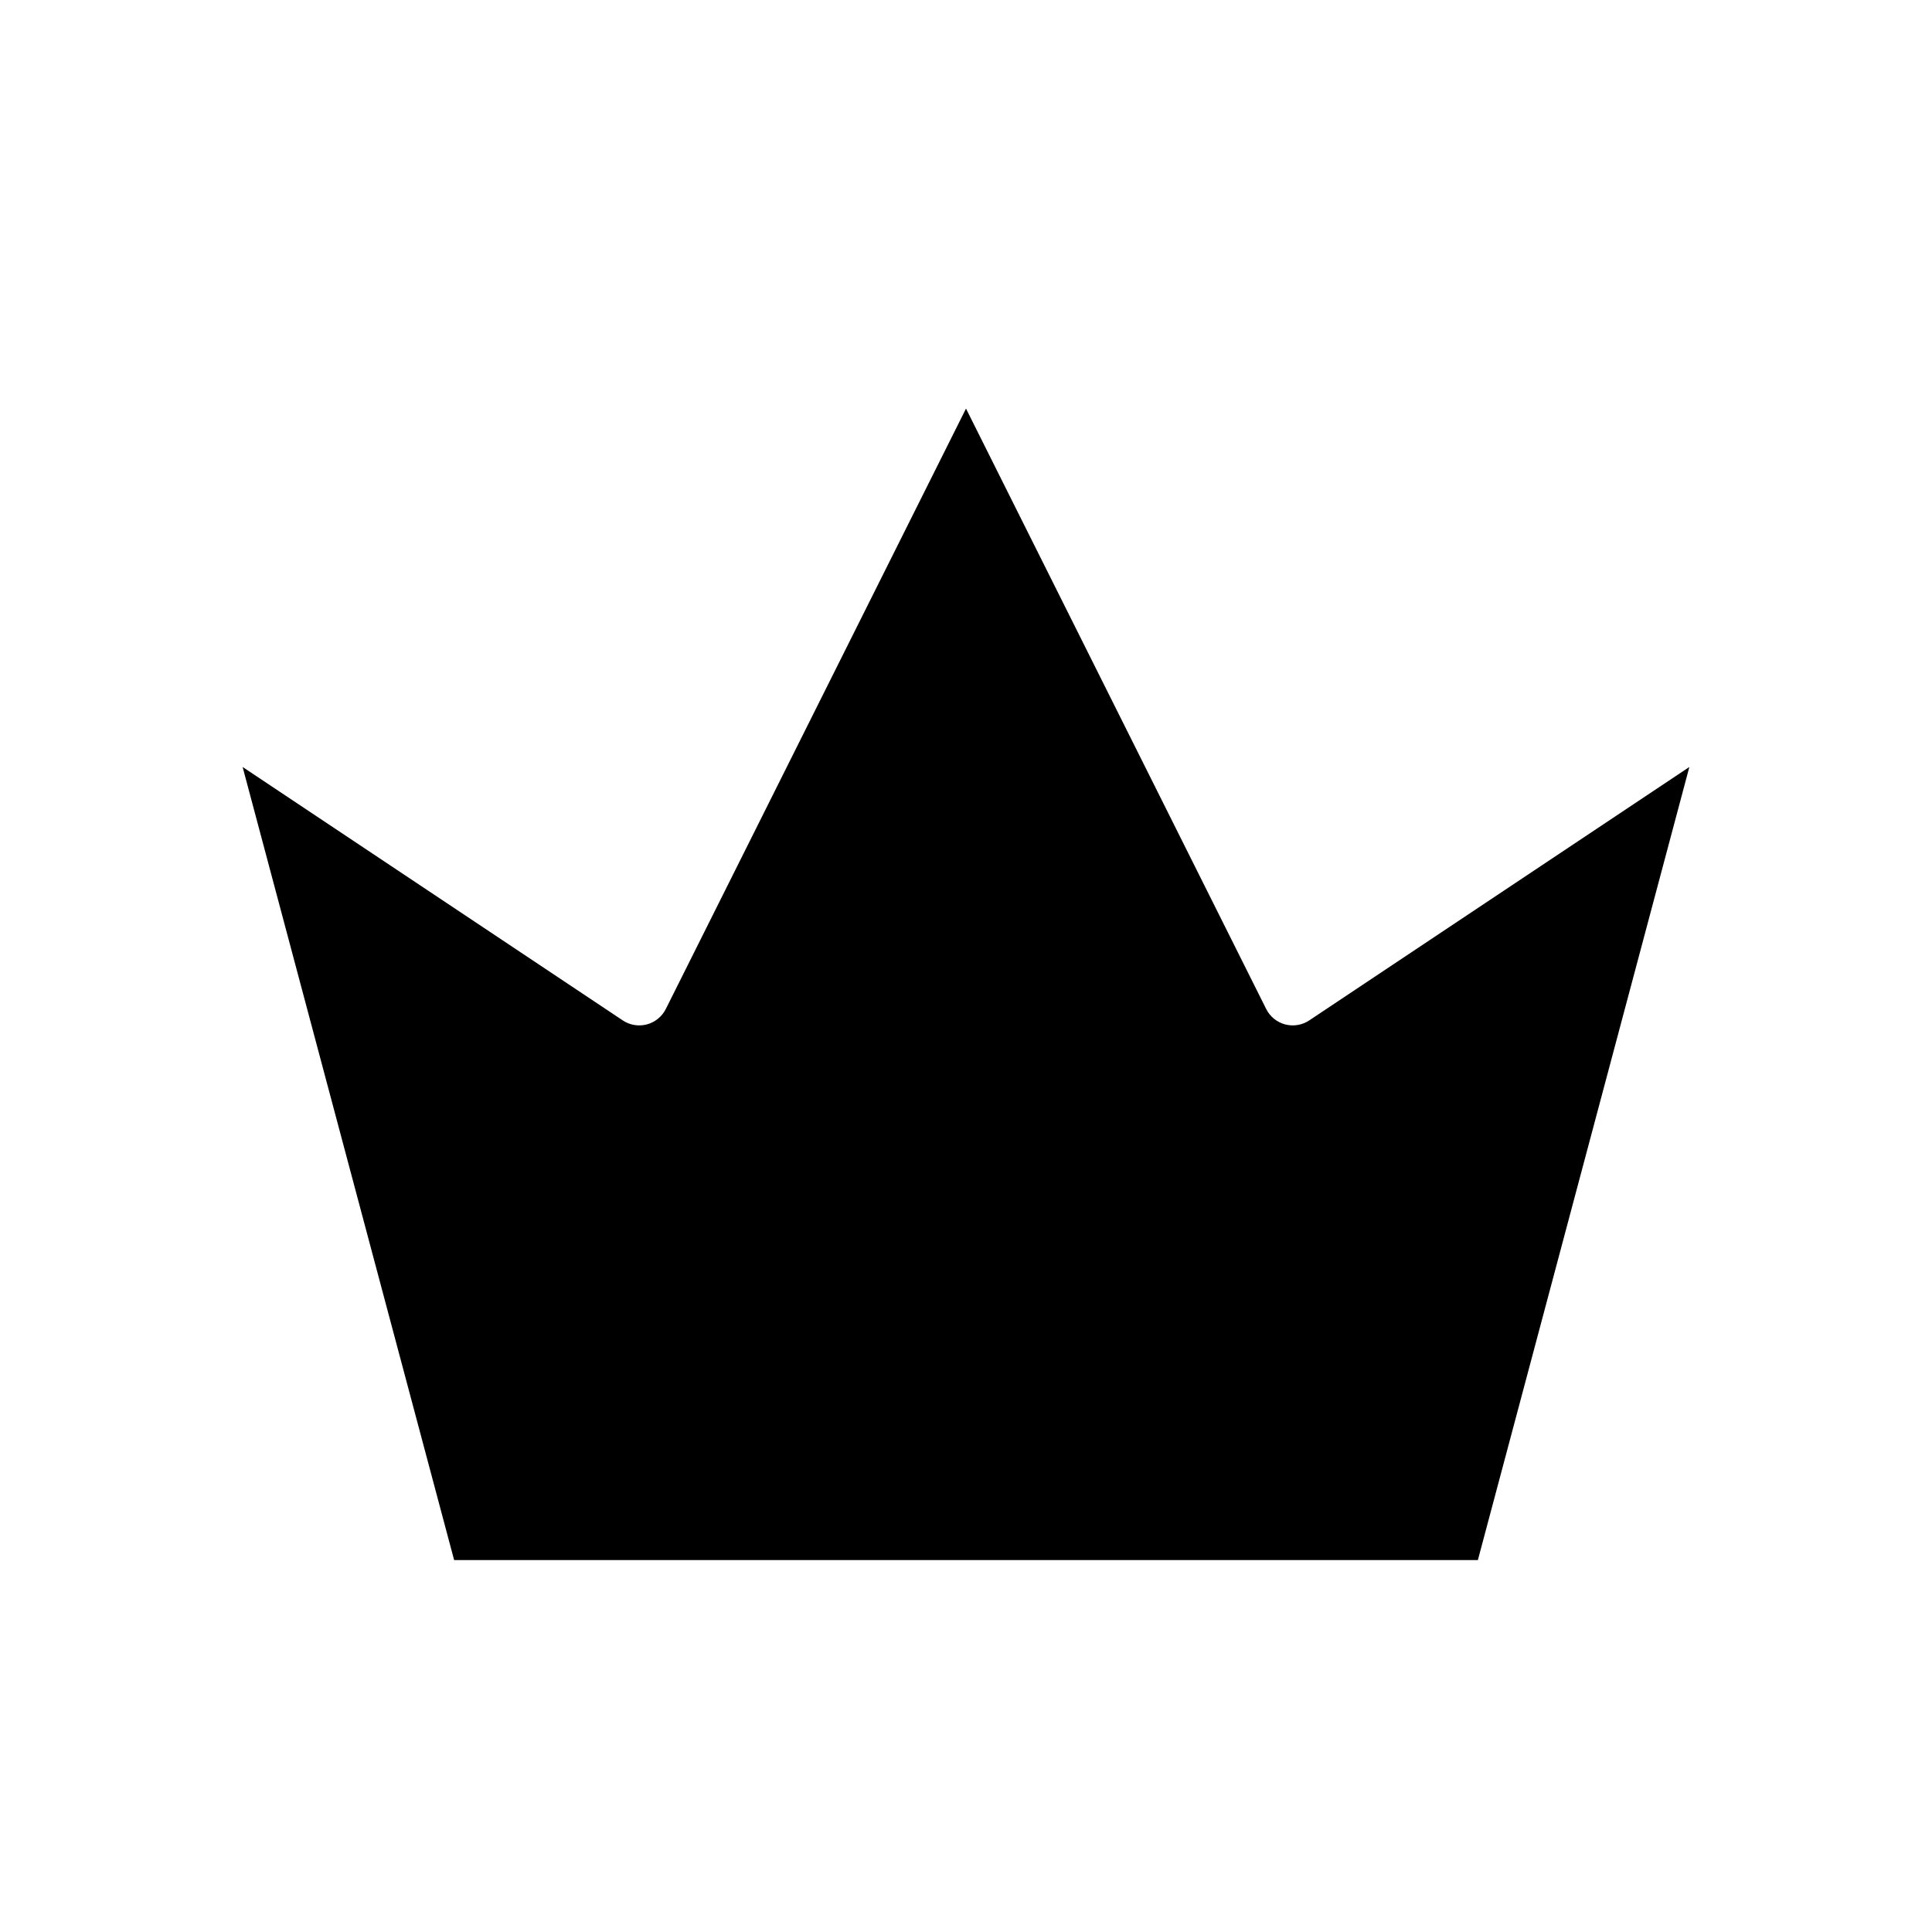
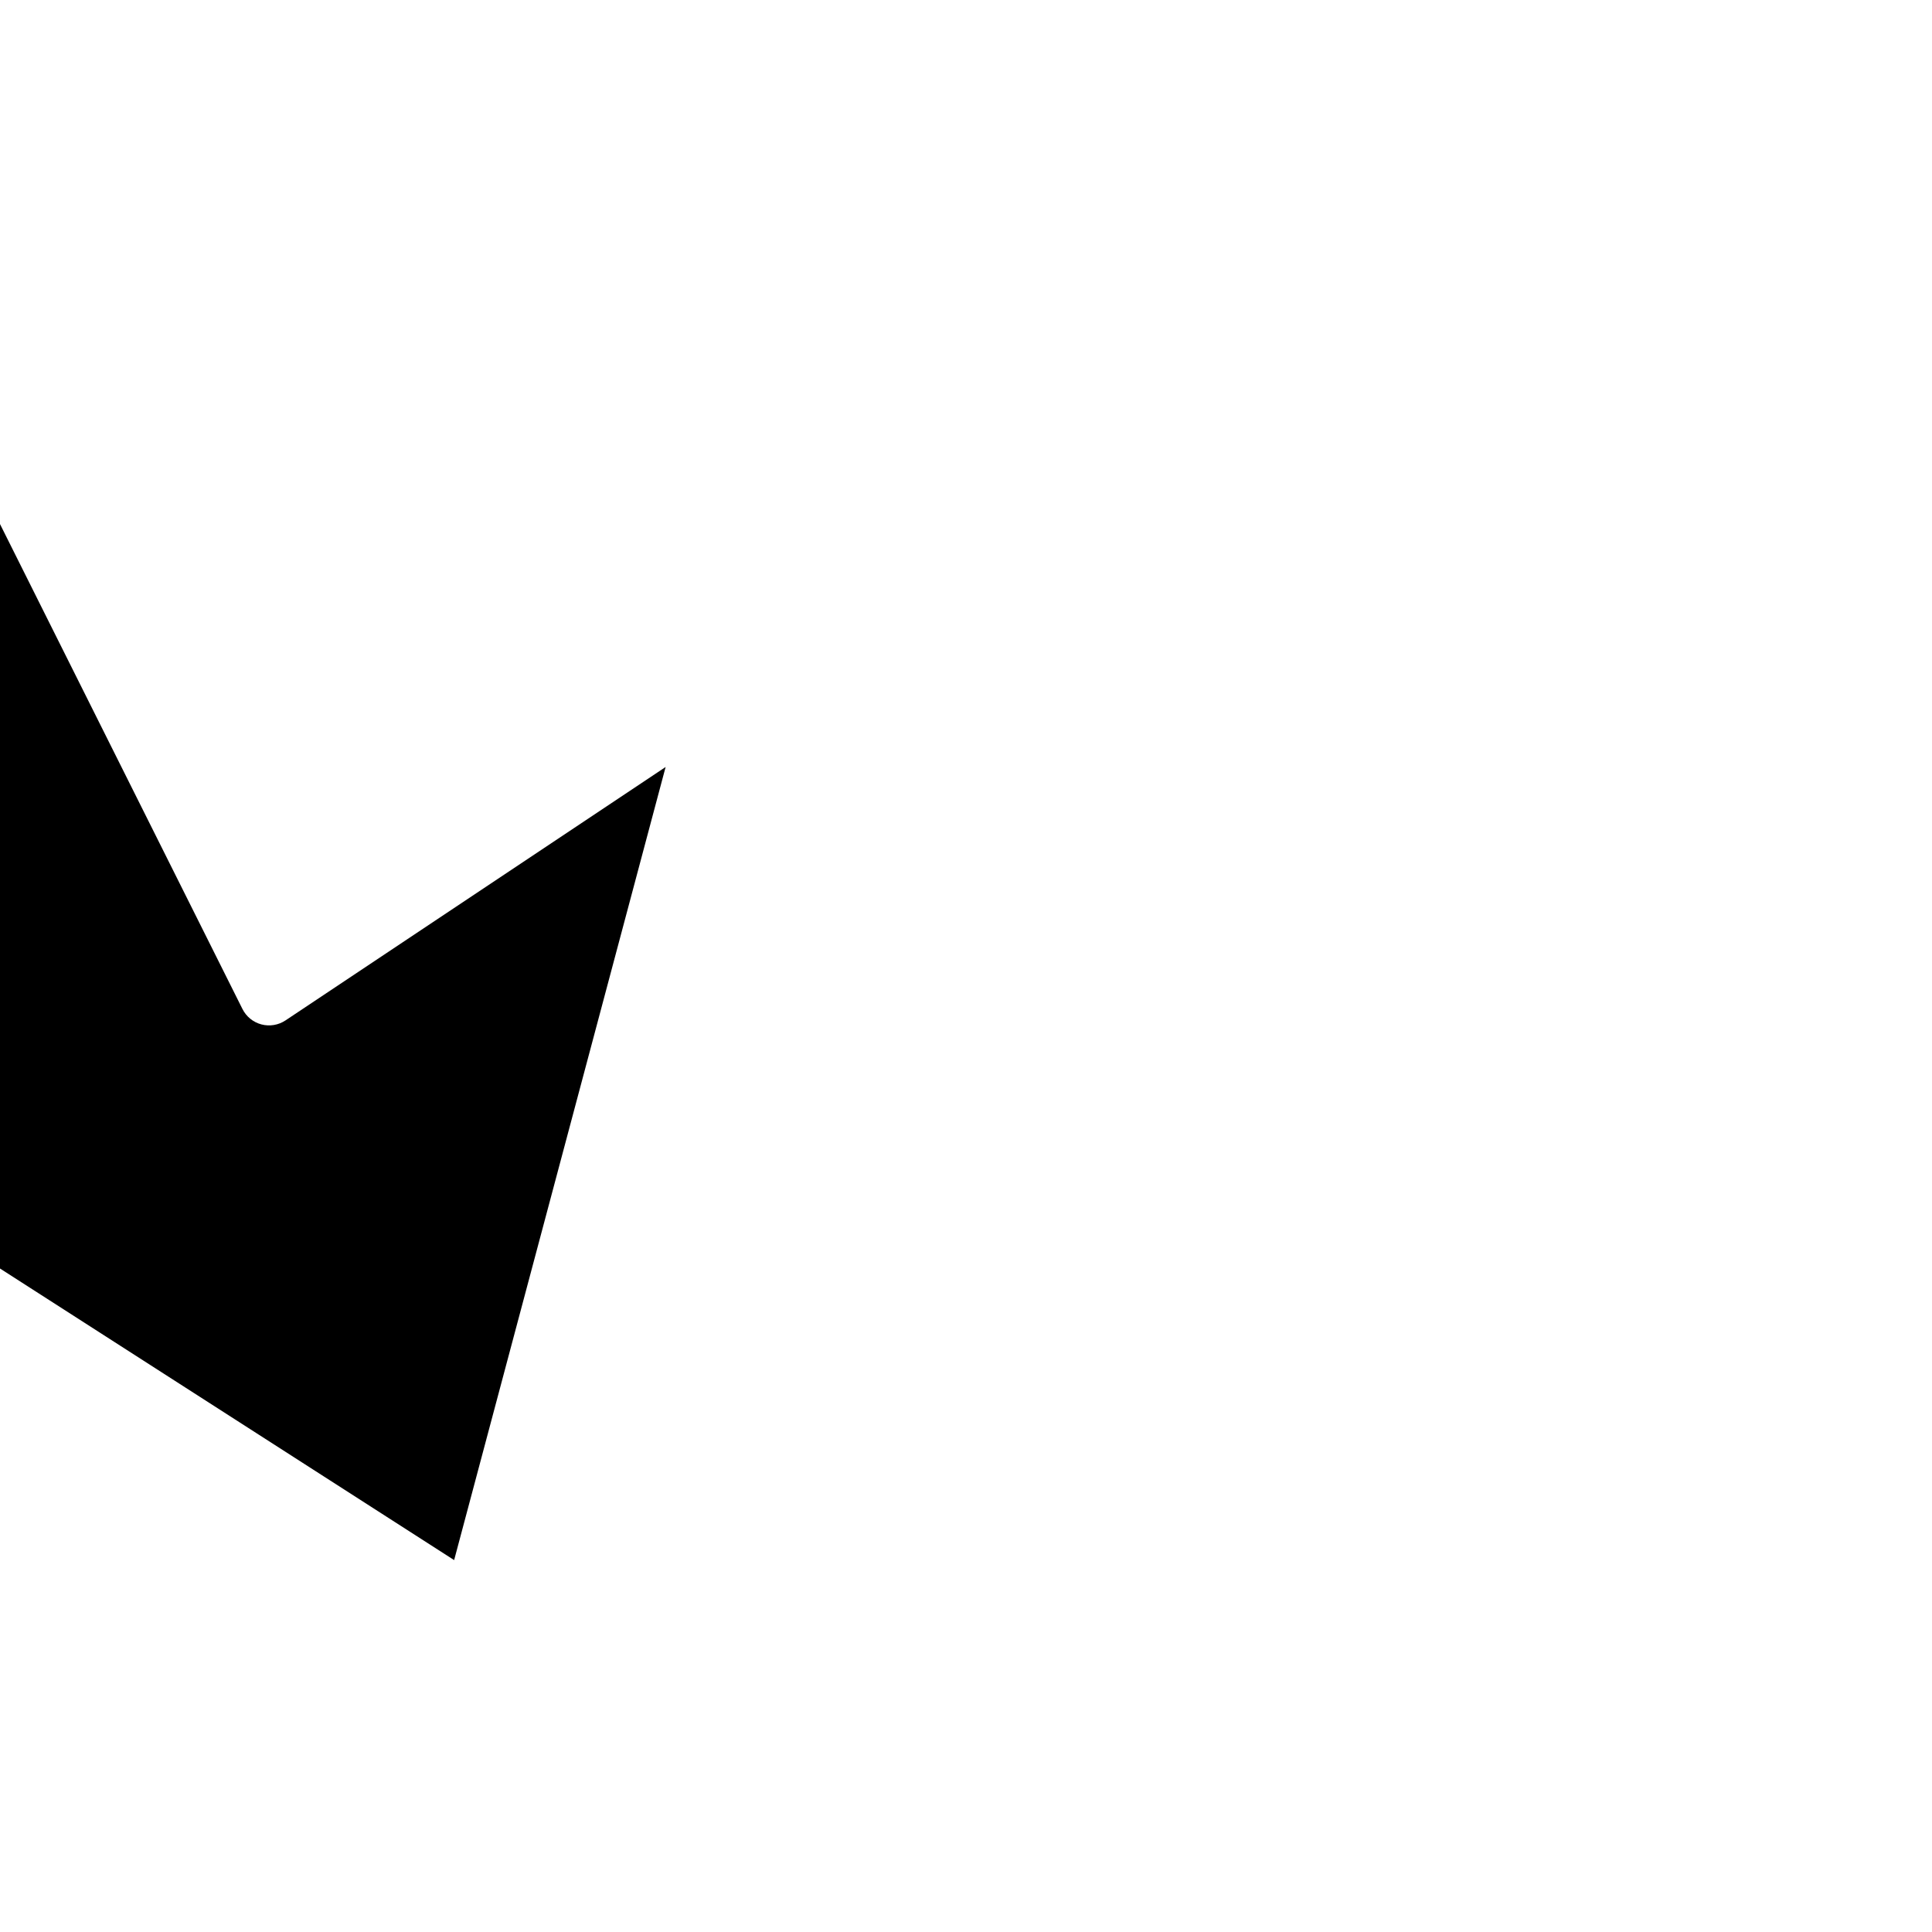
<svg xmlns="http://www.w3.org/2000/svg" fill="#000000" width="800px" height="800px" version="1.1" viewBox="144 144 512 512">
-   <path d="m264.35 557.44h271.3l56.047-210.18-100.74 67.16c-1.879 1.25-4.203 1.637-6.387 1.059-2.184-0.582-4.012-2.07-5.019-4.09l-79.551-159.11-79.551 159.11c-1.012 2.019-2.84 3.508-5.023 4.09-2.18 0.578-4.508 0.191-6.387-1.059l-100.74-67.16z" />
+   <path d="m264.35 557.44l56.047-210.18-100.74 67.16c-1.879 1.25-4.203 1.637-6.387 1.059-2.184-0.582-4.012-2.07-5.019-4.09l-79.551-159.11-79.551 159.11c-1.012 2.019-2.84 3.508-5.023 4.09-2.18 0.578-4.508 0.191-6.387-1.059l-100.74-67.16z" />
</svg>